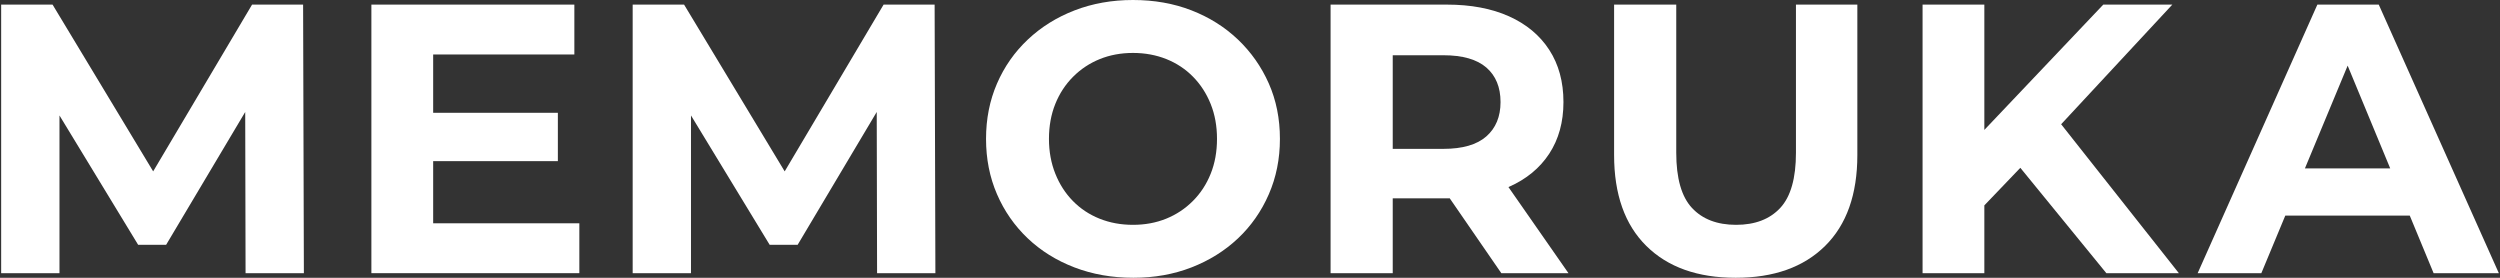
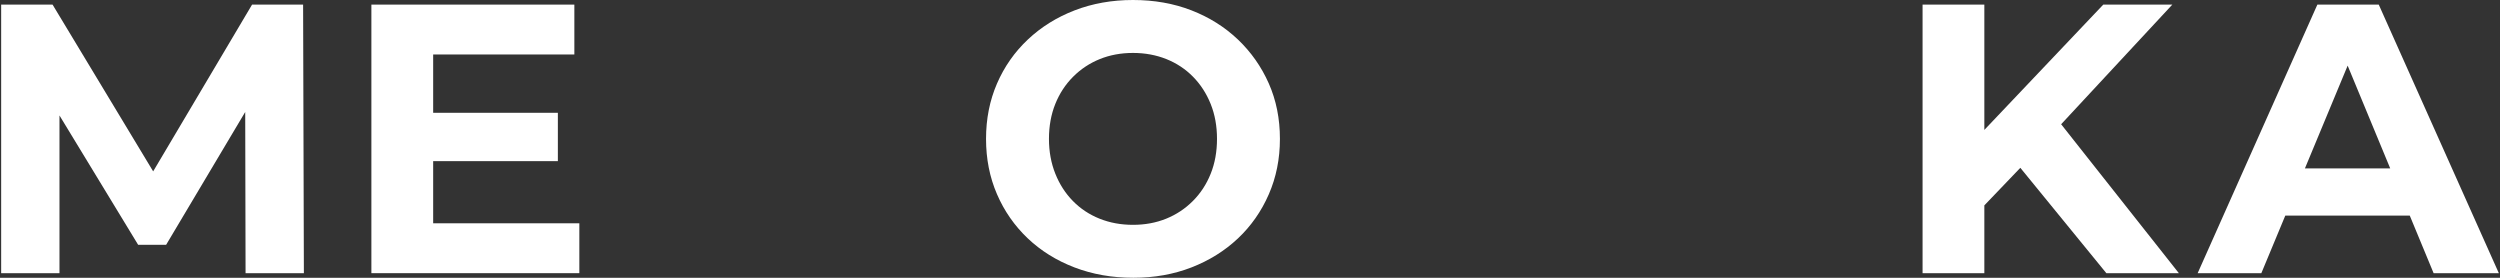
<svg xmlns="http://www.w3.org/2000/svg" width="360" height="40" viewBox="0 0 360 40" fill="none">
  <rect x="0" y="0" width="360" height="40" fill="#333333" stroke="none" />
  <path d="M0.167 39.337V0.663H7.569L24.034 27.956H20.111L36.298 0.663H43.648L43.758 39.337H35.361L35.306 13.536H36.852L23.924 35.248H19.89L6.686 13.536H8.565V39.337H0.167Z" fill="white" />
  <path d="M62.376 32.155H83.425V39.337H53.48V0.663H82.707V7.845H62.376V32.155ZM61.712 16.243H80.332V23.204H61.712V16.243Z" fill="white" />
-   <path d="M91.105 39.337V0.663H98.507L114.972 27.956H111.05L127.238 0.663H134.586L134.696 39.337H126.299L126.244 13.536H127.79L114.863 35.248H110.829L97.624 13.536H99.502V39.337H91.105Z" fill="white" />
  <path d="M163.205 40C160.147 40 157.321 39.503 154.723 38.508C152.127 37.513 149.88 36.115 147.983 34.31C146.086 32.506 144.613 30.388 143.563 27.956C142.513 25.525 141.989 22.873 141.989 20C141.989 17.127 142.513 14.475 143.563 12.044C144.613 9.613 146.095 7.496 148.011 5.69C149.926 3.886 152.172 2.486 154.751 1.491C157.329 0.497 160.128 0 163.148 0C166.205 0 169.014 0.497 171.573 1.491C174.133 2.486 176.361 3.886 178.26 5.69C180.156 7.496 181.638 9.605 182.706 12.017C183.774 14.43 184.309 17.091 184.309 20C184.309 22.873 183.775 25.535 182.706 27.982C181.638 30.433 180.155 32.55 178.26 34.336C176.362 36.123 174.133 37.512 171.573 38.507C169.013 39.502 166.224 40 163.205 40ZM163.148 32.376C164.879 32.376 166.471 32.081 167.927 31.492C169.382 30.902 170.663 30.055 171.768 28.949C172.873 27.845 173.729 26.539 174.336 25.027C174.945 23.517 175.248 21.841 175.248 20C175.248 18.159 174.945 16.483 174.336 14.972C173.729 13.462 172.881 12.154 171.795 11.049C170.708 9.945 169.428 9.098 167.955 8.507C166.481 7.919 164.879 7.623 163.148 7.623C161.417 7.623 159.824 7.919 158.37 8.507C156.914 9.097 155.635 9.944 154.53 11.049C153.425 12.154 152.569 13.462 151.961 14.972C151.354 16.483 151.05 18.159 151.05 20C151.05 21.806 151.353 23.473 151.961 25C152.569 26.529 153.416 27.845 154.503 28.949C155.588 30.055 156.868 30.902 158.342 31.492C159.815 32.081 161.417 32.376 163.148 32.376Z" fill="white" />
-   <path d="M191.603 39.337V0.663H208.342C211.804 0.663 214.787 1.225 217.293 2.348C219.796 3.472 221.73 5.082 223.094 7.182C224.455 9.282 225.137 11.787 225.137 14.696C225.137 17.569 224.455 20.047 223.094 22.127C221.73 24.208 219.796 25.801 217.293 26.906C214.787 28.01 211.804 28.563 208.342 28.563H196.574L200.553 24.64V39.336H191.603V39.337ZM200.553 25.635L196.574 21.436H207.844C210.607 21.436 212.67 20.839 214.033 19.641C215.394 18.445 216.077 16.796 216.077 14.697C216.077 12.561 215.394 10.904 214.033 9.724C212.67 8.546 210.606 7.956 207.844 7.956H196.574L200.553 3.702V25.635ZM216.189 39.337L206.52 25.304H216.077L225.857 39.337H216.189Z" fill="white" />
-   <path d="M249.943 40C244.454 40 240.165 38.473 237.071 35.414C233.977 32.357 232.43 27.992 232.43 22.32V0.663H241.38V21.988C241.38 25.673 242.135 28.323 243.646 29.944C245.156 31.565 247.273 32.376 249.999 32.376C252.725 32.376 254.843 31.565 256.354 29.944C257.863 28.323 258.617 25.673 258.617 21.988V0.663H267.458V22.32C267.458 27.992 265.911 32.357 262.816 35.414C259.722 38.473 255.43 40 249.943 40Z" fill="white" />
  <path d="M276.85 39.337V0.663H285.745V39.337H276.85ZM284.862 30.497L284.363 20.165L302.872 0.663H312.816L296.13 18.619L291.159 23.923L284.862 30.497ZM303.314 39.337L289.557 22.486L295.413 16.132L313.755 39.336H303.314V39.337Z" fill="white" />
  <path d="M316.462 39.337L333.701 0.663H342.54L359.833 39.337H350.44L336.298 5.193H339.833L325.634 39.337H316.462ZM325.082 31.051L327.458 24.254H347.348L349.78 31.051H325.082Z" fill="white" />
</svg>